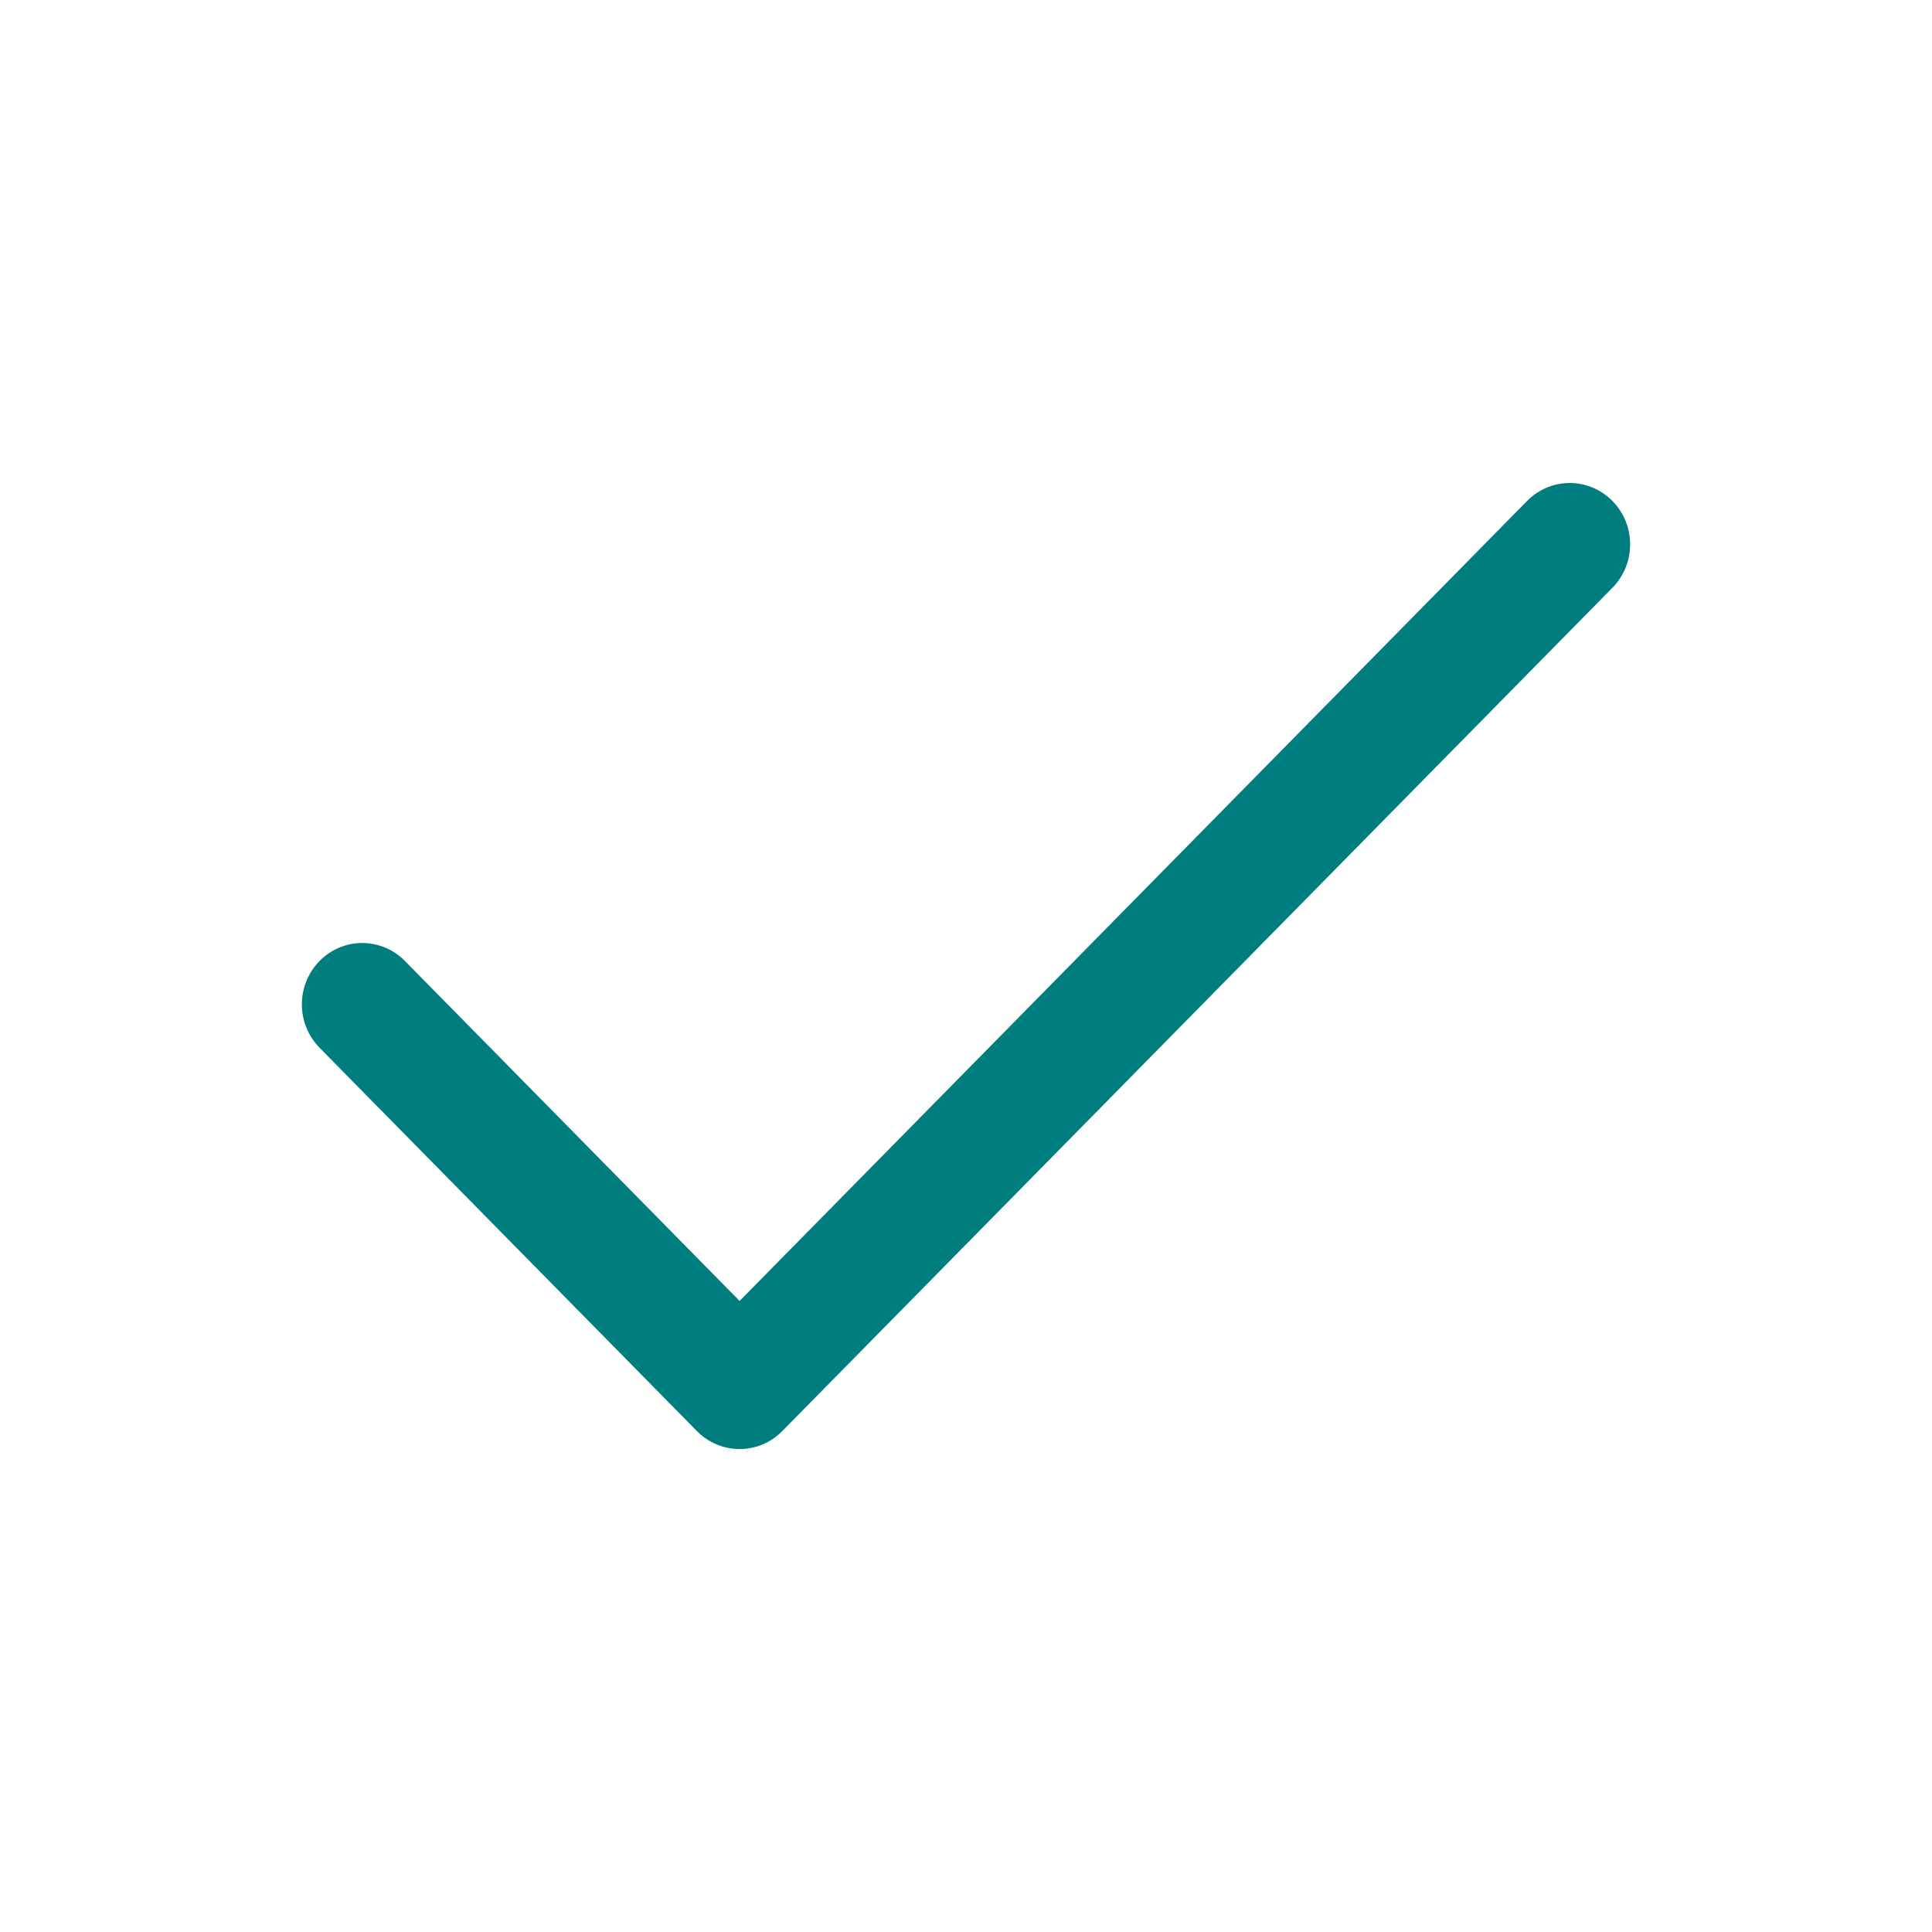
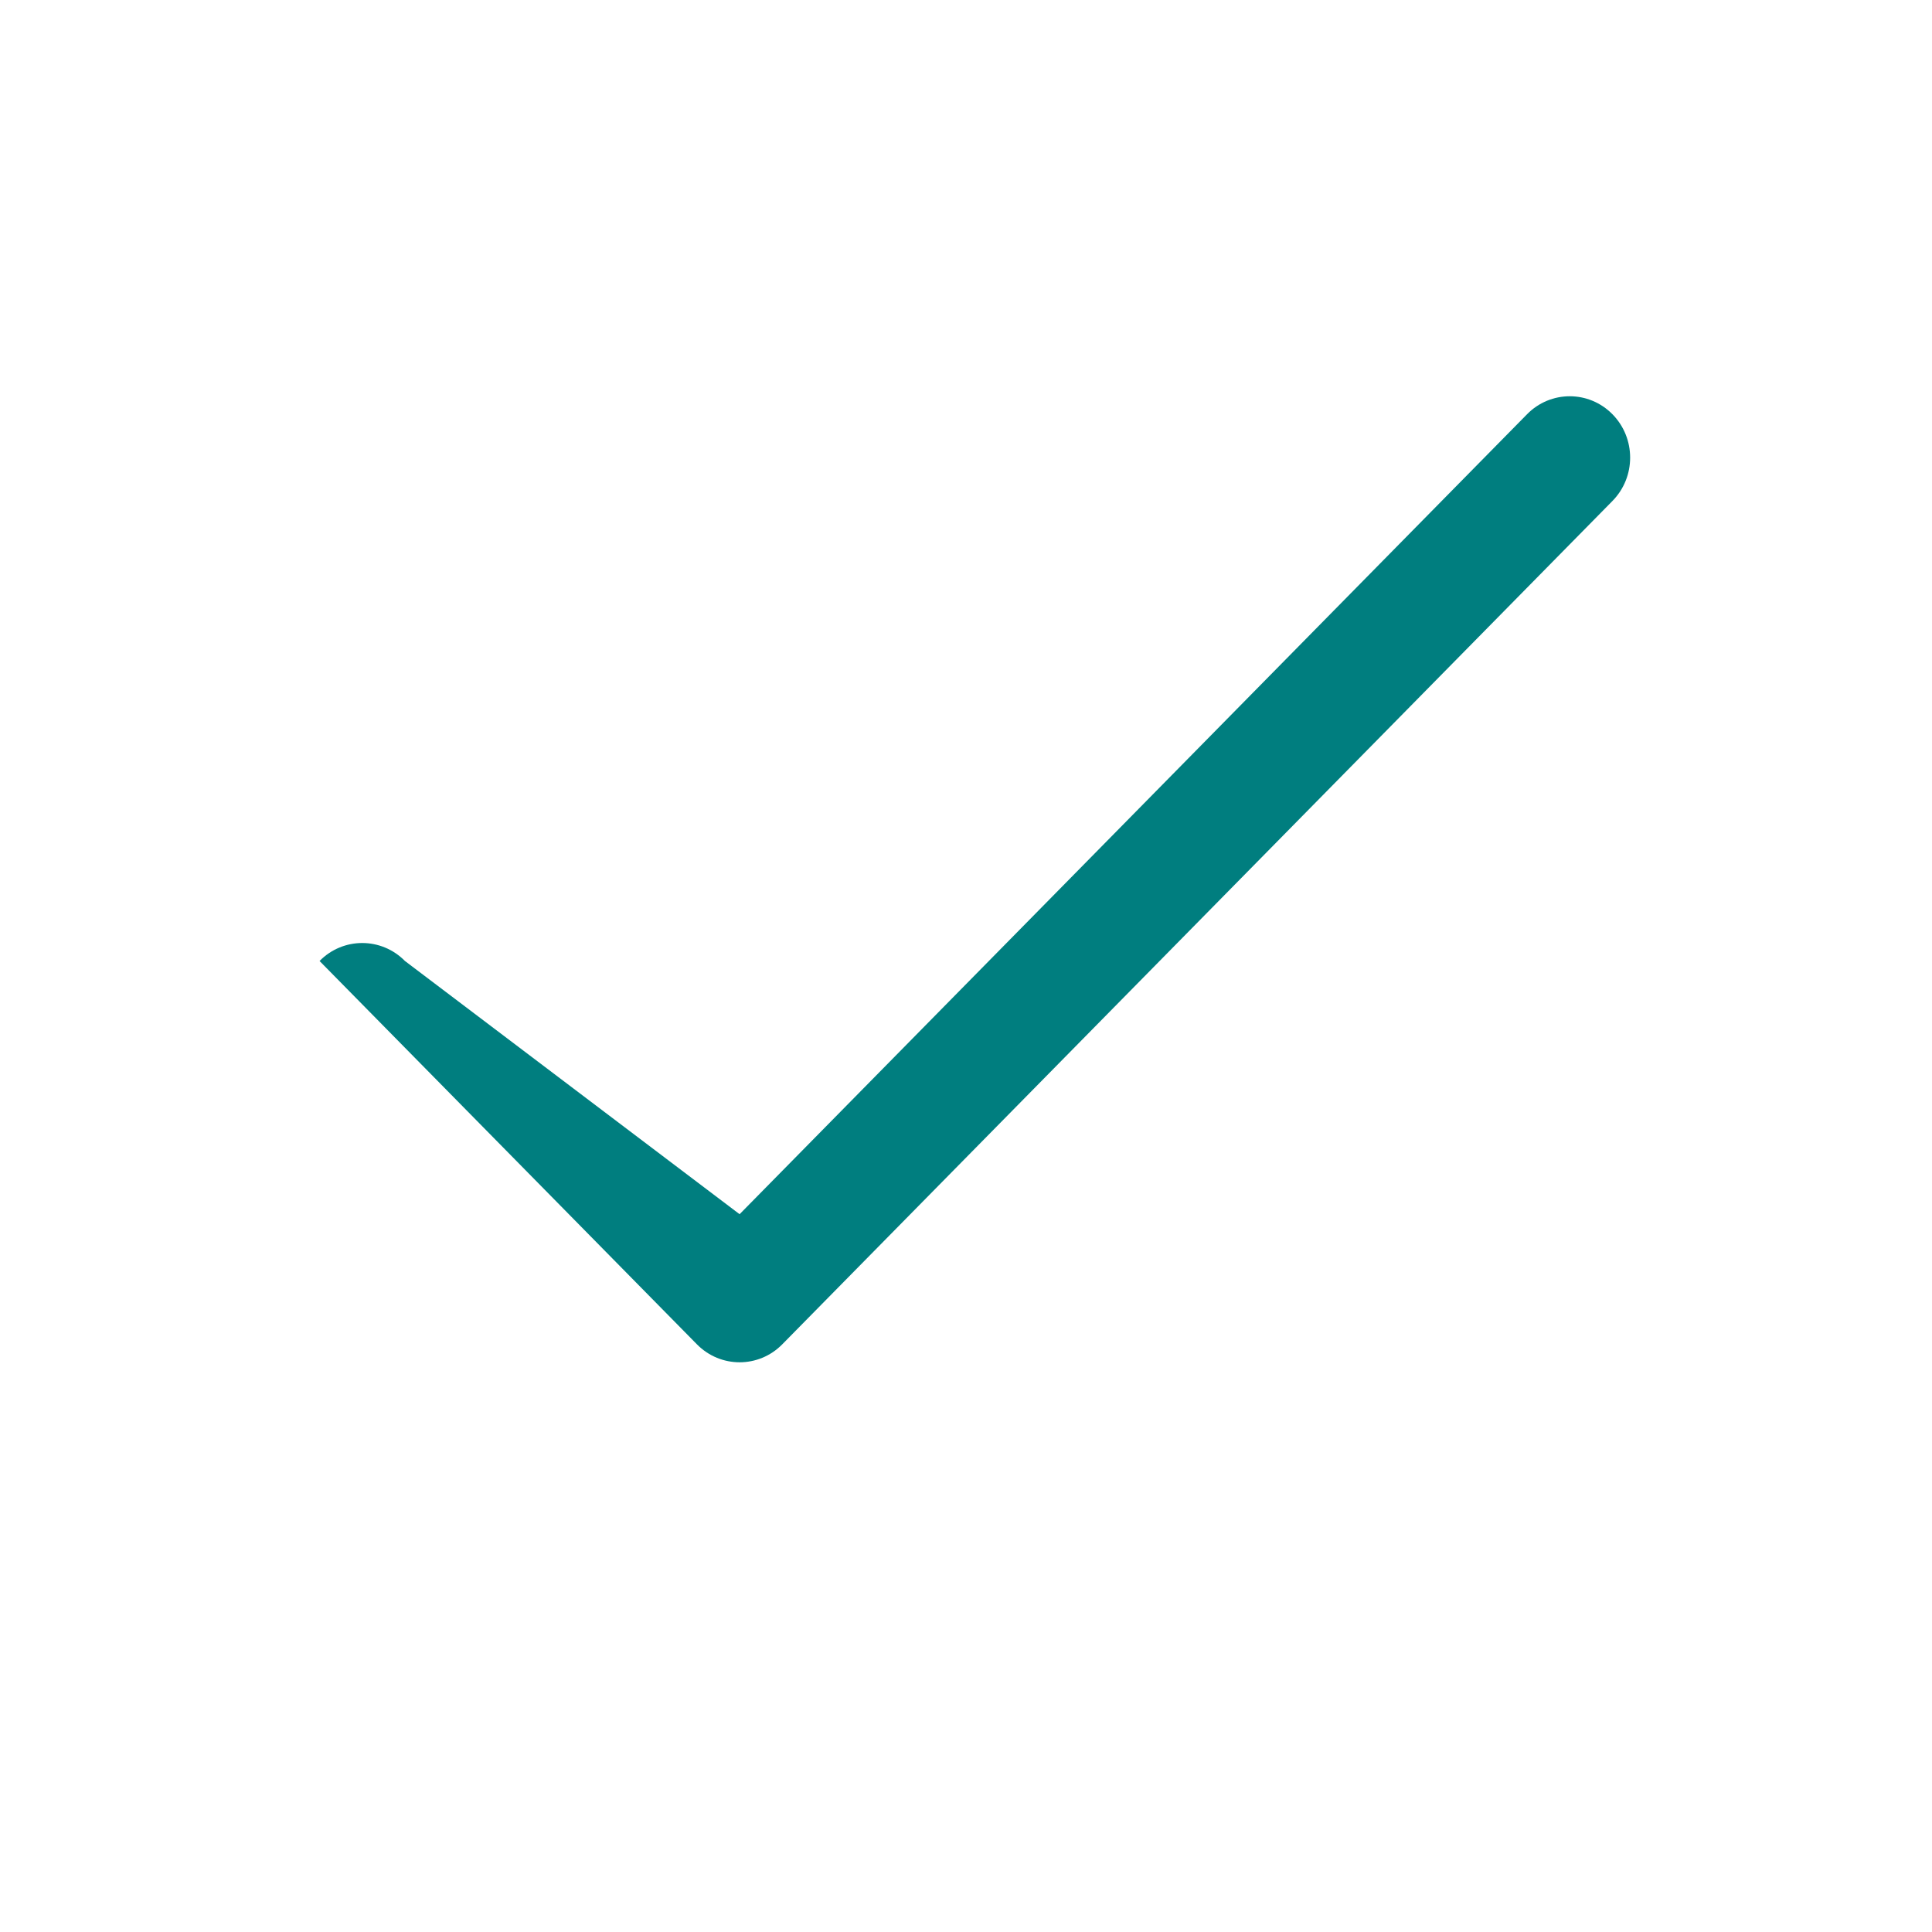
<svg xmlns="http://www.w3.org/2000/svg" height="32" viewBox="0 0 32 32" width="32">
-   <path d="m6.707 15.917c-.391-.397-1.024-.397-1.414 0s-.391 1.04 0 1.437l6.25 6.349c.391.397 1.024.397 1.414 0l13.75-13.968c.391-.397.391-1.04 0-1.437s-1.024-.397-1.414 0l-13.043 13.25z" fill="#007e7f" fill-rule="evenodd" />
+   <path d="m6.707 15.917c-.391-.397-1.024-.397-1.414 0l6.25 6.349c.391.397 1.024.397 1.414 0l13.75-13.968c.391-.397.391-1.04 0-1.437s-1.024-.397-1.414 0l-13.043 13.25z" fill="#007e7f" fill-rule="evenodd" />
</svg>